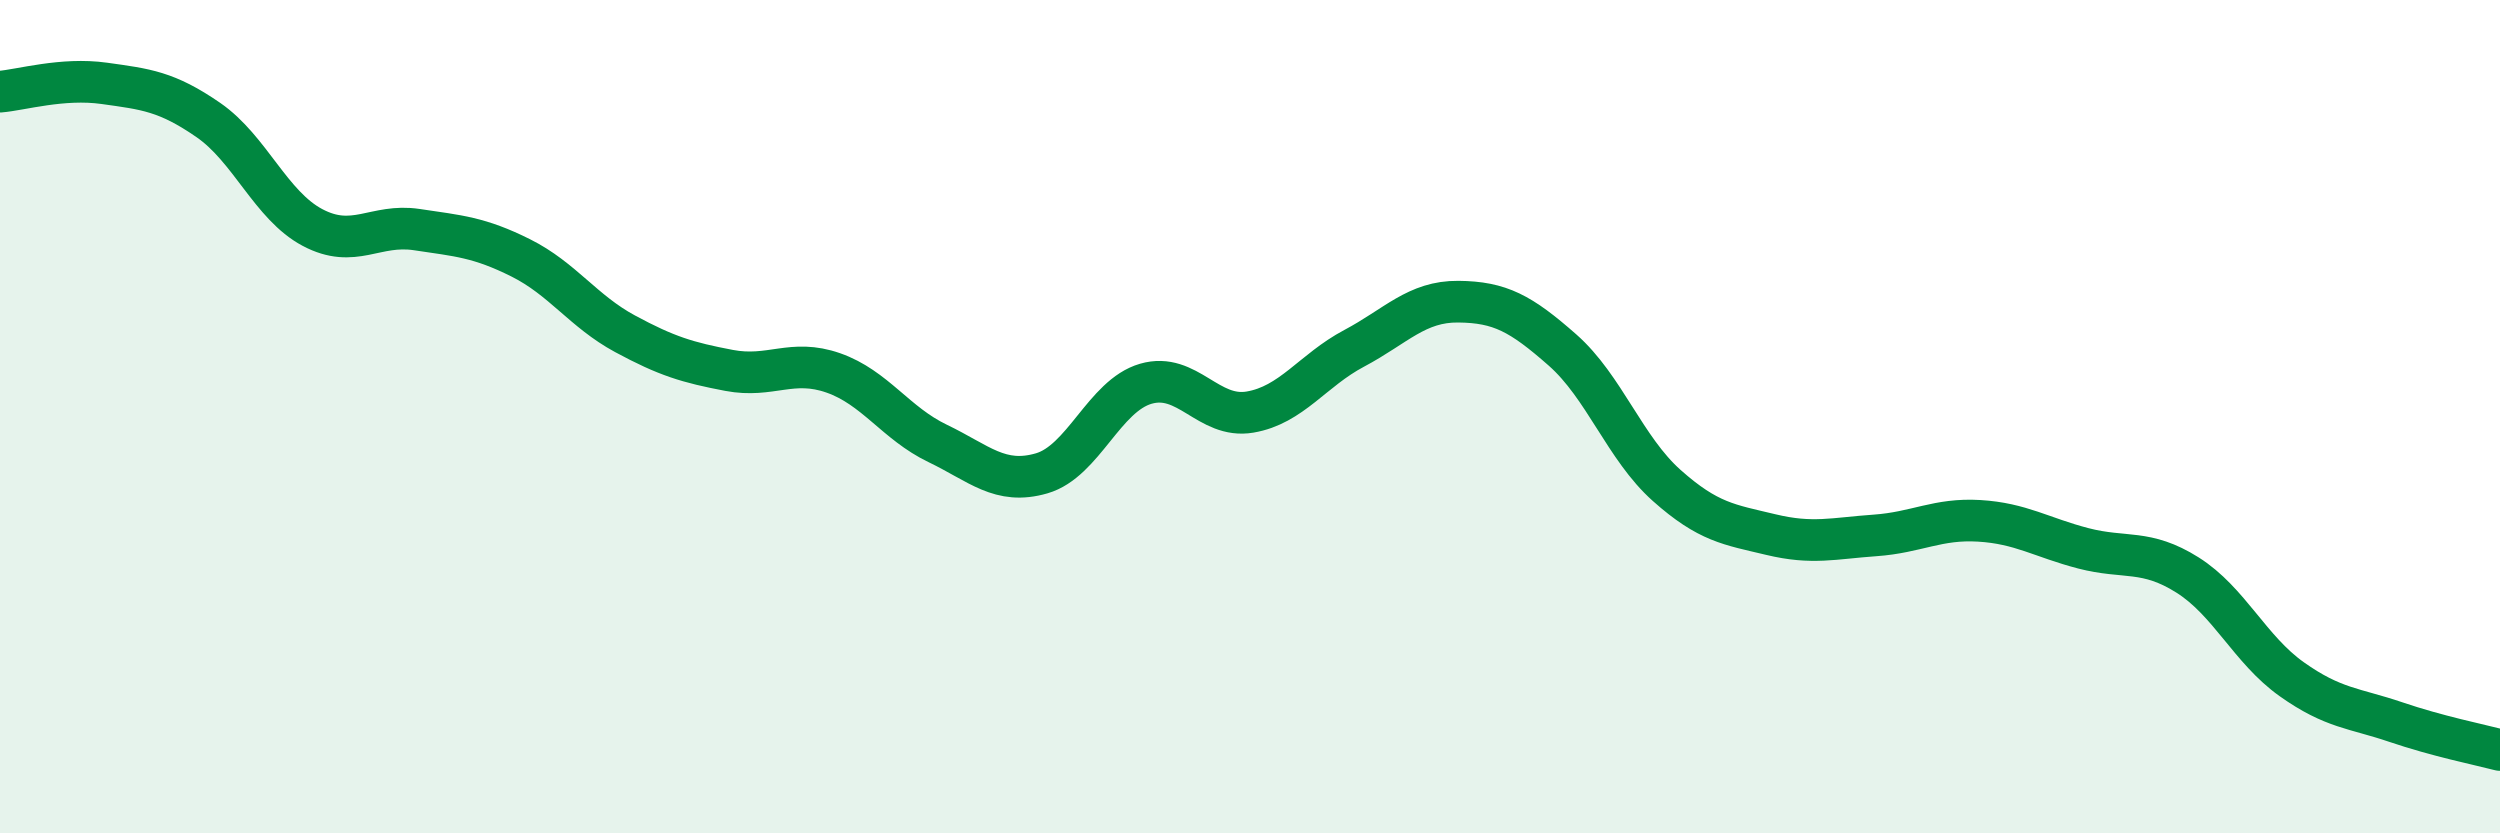
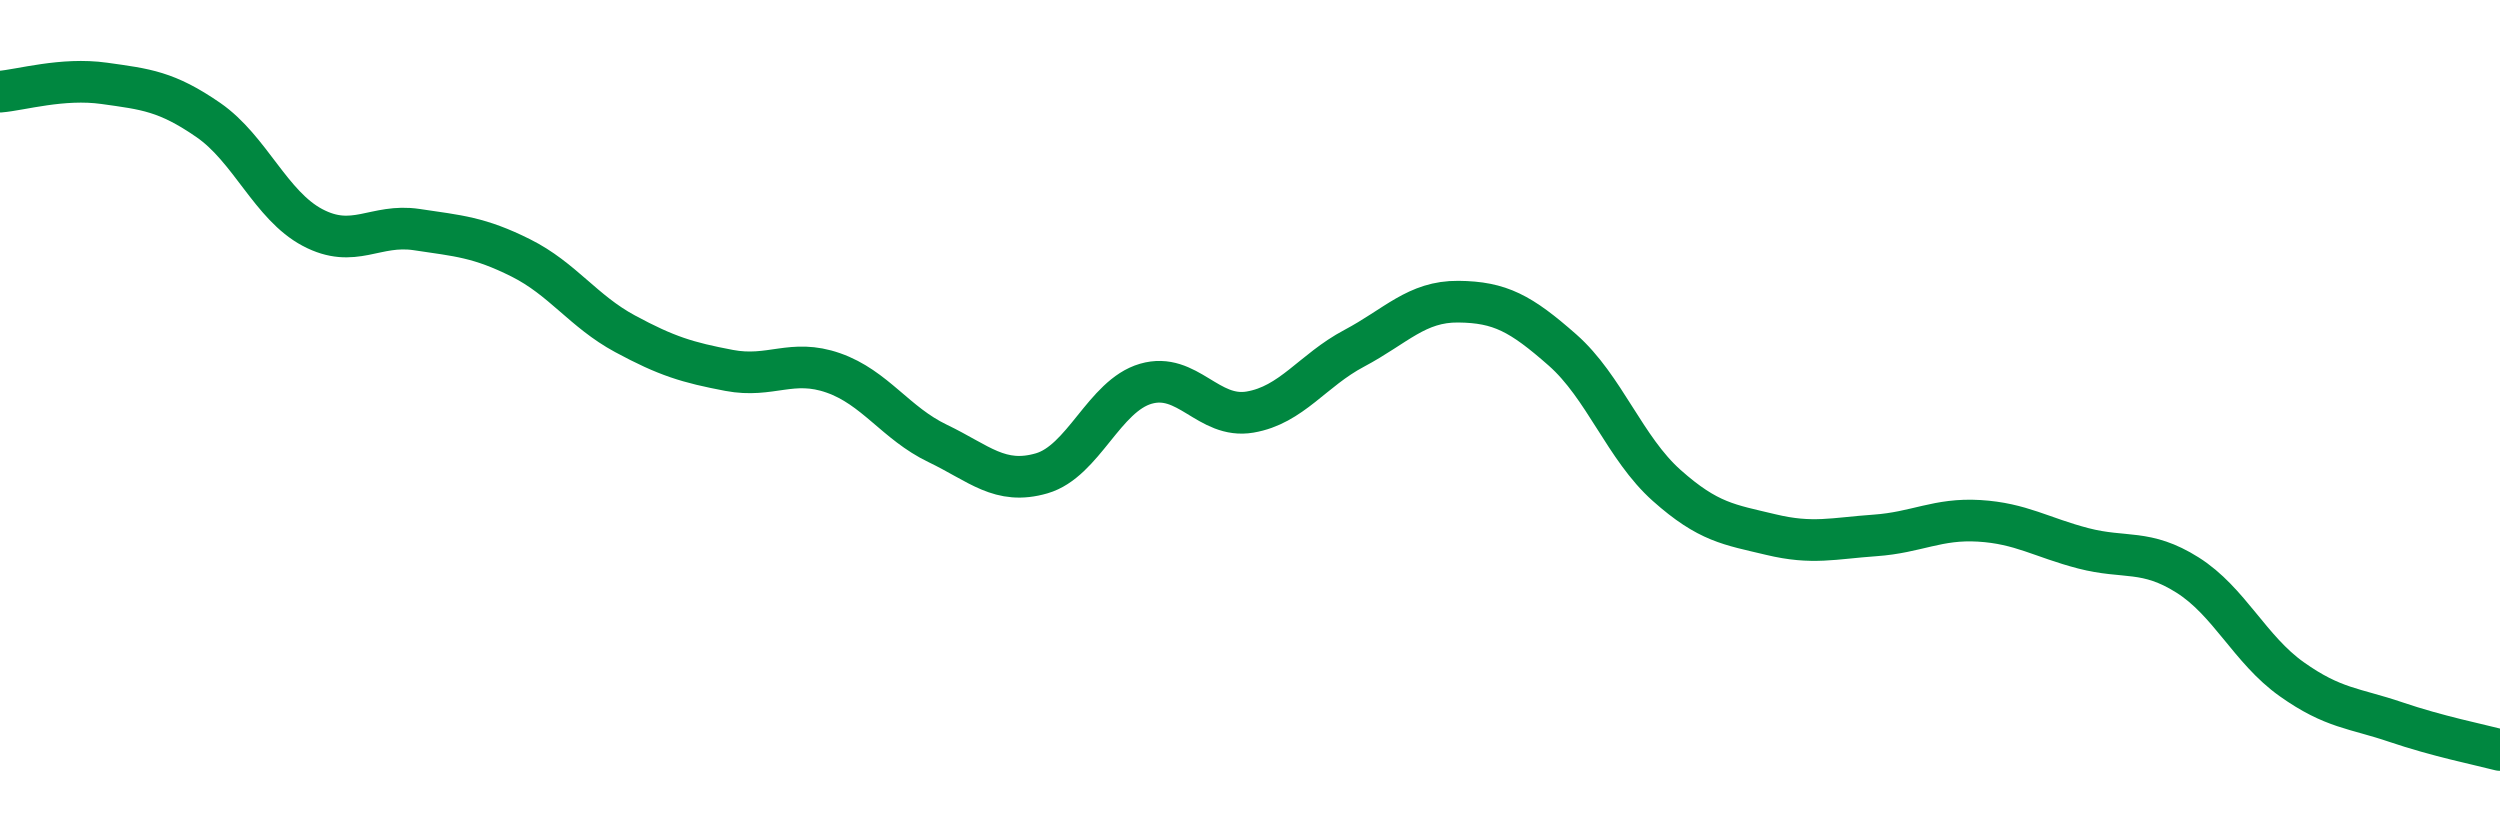
<svg xmlns="http://www.w3.org/2000/svg" width="60" height="20" viewBox="0 0 60 20">
-   <path d="M 0,2.2 C 0.5,2.16 1.5,1.86 2.5,2 C 3.5,2.14 4,2.19 5,2.88 C 6,3.57 6.5,4.93 7.5,5.46 C 8.5,5.99 9,5.36 10,5.51 C 11,5.66 11.5,5.69 12.5,6.19 C 13.5,6.69 14,7.47 15,8.01 C 16,8.55 16.5,8.7 17.5,8.89 C 18.5,9.08 19,8.6 20,8.95 C 21,9.3 21.5,10.16 22.5,10.64 C 23.5,11.12 24,11.65 25,11.36 C 26,11.07 26.5,9.5 27.5,9.21 C 28.5,8.92 29,10.06 30,9.89 C 31,9.72 31.5,8.89 32.5,8.36 C 33.5,7.83 34,7.23 35,7.24 C 36,7.25 36.5,7.52 37.5,8.4 C 38.5,9.28 39,10.76 40,11.65 C 41,12.54 41.5,12.59 42.5,12.83 C 43.5,13.07 44,12.92 45,12.85 C 46,12.78 46.5,12.44 47.5,12.5 C 48.5,12.56 49,12.9 50,13.16 C 51,13.42 51.5,13.17 52.5,13.8 C 53.5,14.43 54,15.59 55,16.3 C 56,17.01 56.5,16.99 57.5,17.33 C 58.5,17.67 59.5,17.87 60,18L60 20L0 20Z" fill="#008740" opacity="0.1" stroke-linecap="round" stroke-linejoin="round" />
  <path d="M 0,2.2 C 0.5,2.16 1.5,1.86 2.5,2 C 3.5,2.14 4,2.19 5,2.88 C 6,3.57 6.5,4.93 7.5,5.46 C 8.5,5.99 9,5.36 10,5.51 C 11,5.66 11.5,5.69 12.5,6.19 C 13.5,6.69 14,7.47 15,8.01 C 16,8.55 16.5,8.7 17.5,8.89 C 18.5,9.08 19,8.6 20,8.95 C 21,9.3 21.5,10.16 22.5,10.64 C 23.5,11.12 24,11.65 25,11.36 C 26,11.07 26.5,9.5 27.5,9.21 C 28.5,8.92 29,10.06 30,9.89 C 31,9.72 31.5,8.89 32.5,8.36 C 33.5,7.83 34,7.23 35,7.24 C 36,7.25 36.5,7.52 37.5,8.4 C 38.5,9.28 39,10.76 40,11.65 C 41,12.54 41.5,12.59 42.5,12.83 C 43.5,13.07 44,12.92 45,12.85 C 46,12.78 46.5,12.44 47.5,12.5 C 48.5,12.56 49,12.9 50,13.16 C 51,13.42 51.5,13.17 52.5,13.8 C 53.5,14.43 54,15.59 55,16.3 C 56,17.01 56.5,16.99 57.5,17.33 C 58.5,17.67 59.5,17.87 60,18" stroke="#008740" stroke-width="1" fill="none" stroke-linecap="round" stroke-linejoin="round" />
</svg>